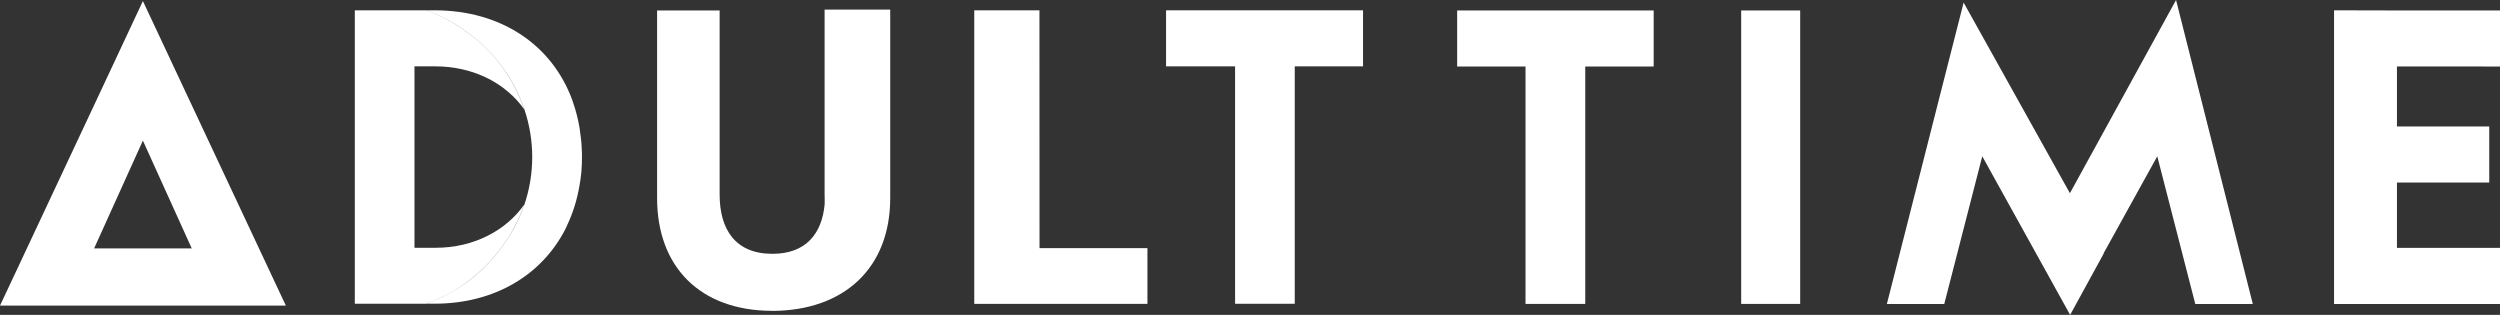
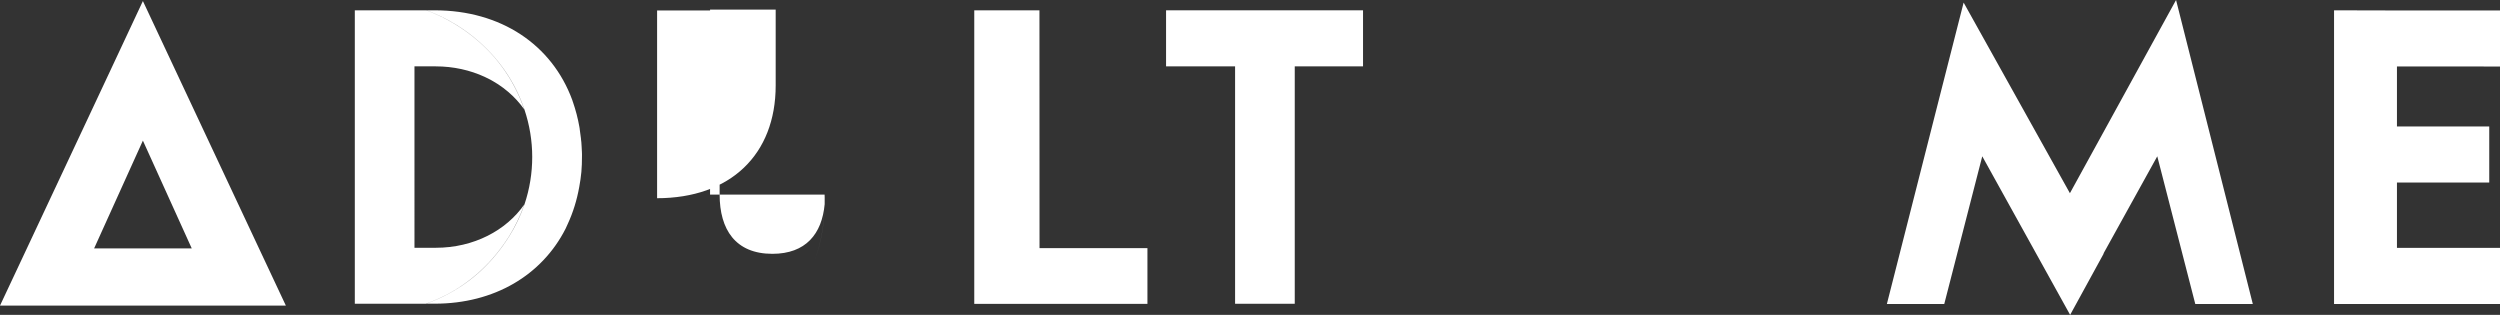
<svg xmlns="http://www.w3.org/2000/svg" version="1.1" id="Layer_1" x="0px" y="0px" style="enable-background:new 0 0 3450 558.5;" xml:space="preserve" viewBox="27.8 64 3394.1 427.5">
  <rect x="27.8" y="64" width="3394.1" height="427.5" fill="#333333" stroke="none" />
  <style type="text/css">
	.st0{fill:#FFFFFF;}
</style>
-   <rect x="2391.7" y="78.2" class="st0" width="80.1" height="398.4" />
  <path class="st0" d="M815.7,244.4c0.8,6.3,1.4,12.6,1.8,18.9c-0.5-7.9-1.4-15.7-2.6-23.5c0,0,0,0,0,0c0-0.3,0-0.6-0.1-0.9  c0-0.1,0-0.1,0-0.2c-0.1-0.8-0.2-1.5-0.4-2.4c-2-11.5-5-22.9-8.8-33.9c0-0.1,0-0.1-0.1-0.2c-0.2-0.8-0.6-1.7-0.8-2.5  C777.1,124.8,708.1,78,617.9,78h-11c26.4,9.8,50.9,24.4,72,43.2c27.9,24.7,48.9,56.1,60.8,91.3c14.2,41.9,14.2,87.3,0.1,129.1  c-5.2,15.2-12.2,29.8-20.8,43.4c-21.3,33.8-48.8,59.9-82.4,77.9c-9.5,5.1-19.4,9.5-29.9,13.3h-0.3c10.6-3.8,20.6-8.3,30.2-13.4  c33.5-18.1,61-44.2,82.2-77.8c8.5-13.6,15.5-28.2,20.8-43.4c-24.5,35.2-68.5,58.8-120.3,58.8h-28.8V154.1h28.8  c24.2,0,46.8,5.2,66.4,14.2c2.6,1.2,5.2,2.5,7.7,3.8c1.3,0.7,2.5,1.4,3.7,2.1c2.5,1.4,4.9,2.9,7.2,4.4c4.7,3.1,9.1,6.4,13.3,10  c8.4,7.1,15.7,15.1,21.9,23.9c-12-35.2-33-66.8-60.8-91.3c-21.1-18.7-45.5-33.3-72-43.2h-97.2v398.4h96.6c0.2-0.1,0.4-0.2,0.5-0.2  c-0.1,0-0.2,0.1-0.2,0.1h0.3H618c80.9,0,145.5-38.7,177.6-101.7c1.1-2.3,2.1-4.5,3.1-6.8c7.1-15.4,12.3-32.1,15.5-50  c1.3-6.7,2.2-13.5,2.9-20.4c0.6-6.8,0.8-13.6,0.8-20.6c0.1-2.4,0-4.6-0.1-6.9C817.6,261.4,816.9,252.9,815.7,244.4z" />
-   <path class="st0" d="M1147.3,328.2c0,0.7,0.3,5.5,0.1,13c0,1.1,0,2.2-0.1,3.5c0-1.2,0.1-2.4,0.1-3.5c-3.7,40.3-25.6,67.4-71,67.4  c-50.2,0-71.6-33.1-71.6-80.4v-250h-84.9V333c0,93.3,58.4,152.6,155.5,153c0,0,0,0,0,0c-0.1,0-0.2,0.1-0.3,0.1  c100,0,161.3-59.4,161.3-153V77h-89.1V328.2z M1147.2,346.8c-0.7,17.7-3.5,45.4-14,72.4C1143.7,392.3,1146.6,364.5,1147.2,346.8z   M1133.3,419.3c-0.3,0.7-0.5,1.4-0.8,2.1C1132.7,420.7,1133,420,1133.3,419.3z M1132.2,421.9c-0.2,0.5-0.4,1-0.6,1.4  C1131.8,422.9,1132,422.4,1132.2,421.9z M1131.1,424.6c-0.1,0.3-0.2,0.5-0.3,0.8C1130.9,425.1,1131,424.9,1131.1,424.6z M1130,427.2  c0,0,0,0.1-0.1,0.1C1129.9,427.3,1129.9,427.3,1130,427.2z" />
+   <path class="st0" d="M1147.3,328.2c0,0.7,0.3,5.5,0.1,13c0,1.1,0,2.2-0.1,3.5c0-1.2,0.1-2.4,0.1-3.5c-3.7,40.3-25.6,67.4-71,67.4  c-50.2,0-71.6-33.1-71.6-80.4v-250h-84.9V333c0,0,0,0,0,0c-0.1,0-0.2,0.1-0.3,0.1  c100,0,161.3-59.4,161.3-153V77h-89.1V328.2z M1147.2,346.8c-0.7,17.7-3.5,45.4-14,72.4C1143.7,392.3,1146.6,364.5,1147.2,346.8z   M1133.3,419.3c-0.3,0.7-0.5,1.4-0.8,2.1C1132.7,420.7,1133,420,1133.3,419.3z M1132.2,421.9c-0.2,0.5-0.4,1-0.6,1.4  C1131.8,422.9,1132,422.4,1132.2,421.9z M1131.1,424.6c-0.1,0.3-0.2,0.5-0.3,0.8C1130.9,425.1,1131,424.9,1131.1,424.6z M1130,427.2  c0,0,0,0.1-0.1,0.1C1129.9,427.3,1129.9,427.3,1130,427.2z" />
  <polygon class="st0" points="1610.9,78 1610.9,154.1 1612,154.1 1704.6,154.1 1704.6,476.4 1785.6,476.4 1785.6,154.1 1878.2,154.1   1878.3,154.1 1878.3,78 1612,78 " />
-   <polygon class="st0" points="2006.1,154.1 2006.1,154.3 2098.9,154.3 2098.9,476.6 2180,476.6 2180,154.3 2272.9,154.3 2272.9,78.2   2006.1,78.2 " />
  <polygon class="st0" points="3421.9,154.3 3421.9,78.2 3282,78.2 3196.6,78 3196.6,476.7 3282,476.7 3421.9,476.7 3421.9,400.5   3282,400.5 3282,311.8 3407.3,311.8 3407.3,235.7 3282,235.7 3282,154.2 " />
  <polygon class="st0" points="1439,78 1350.5,78 1350.5,400.9 1350.5,476.5 1585.6,476.5 1585.6,400.9 1439.1,400.9 " />
  <polygon class="st0" points="2838,326.3 2693.7,67.5 2665.8,176.9 2665.2,179.2 2665.2,179.2 2589.5,476.7 2667.4,476.7 2719,276.2   2838.3,491.5 2883.8,408.4 2883.6,408.1 2956.6,276.2 3008.2,476.7 3086.3,476.7 2982.1,64 " />
  <path class="st0" d="M379.4,401.2L265.5,158.5l-43.7-93.1l-43.6,93.1L64.3,401.2l-36.5,77.7h92.6h202.9h92.3h0.3l-0.1-0.2  L379.4,401.2z M155.6,401.2l66.2-146.3l66.3,146.3H155.6z" />
</svg>